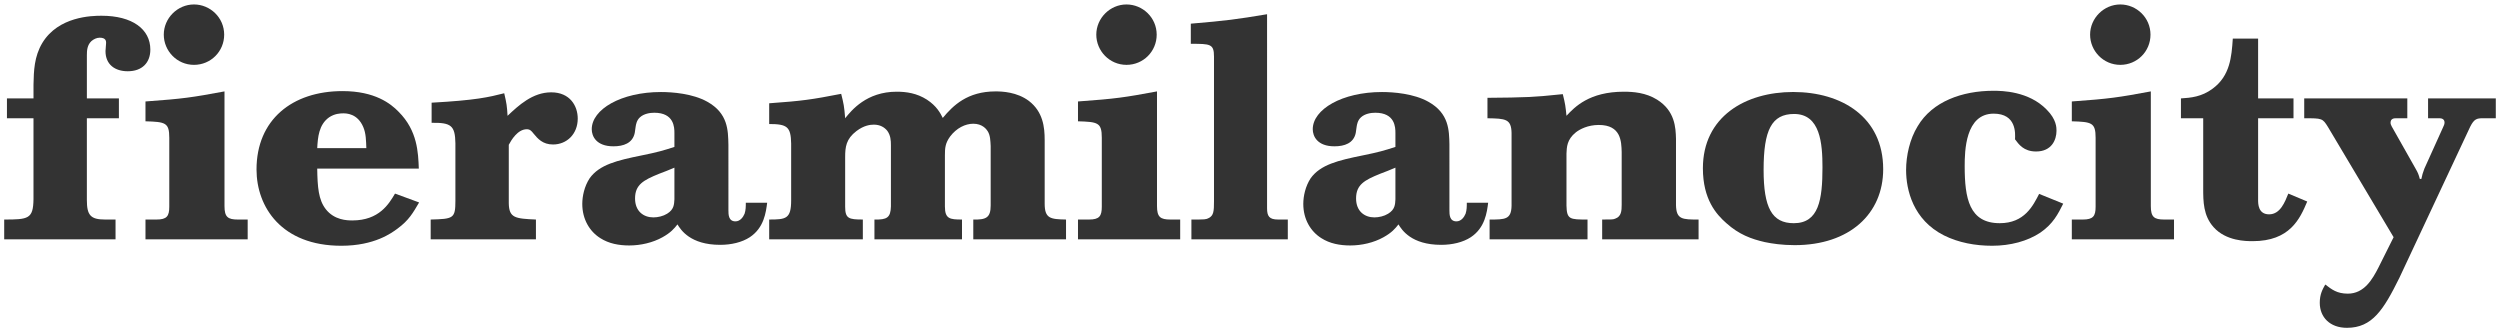
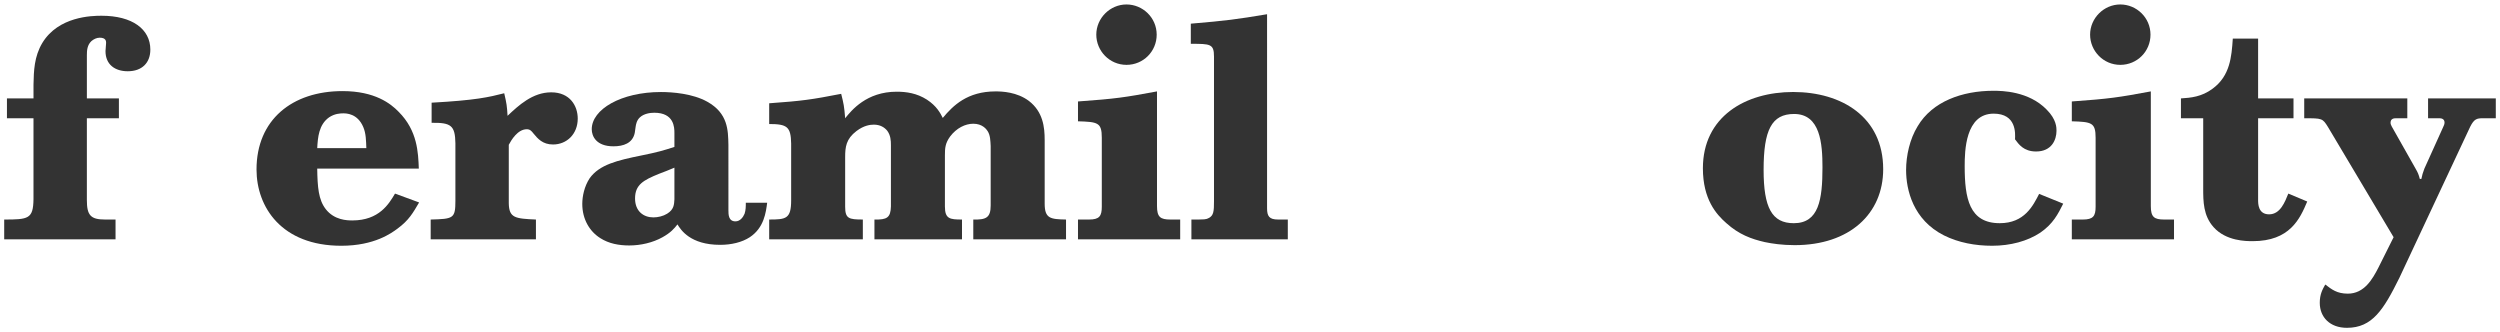
<svg xmlns="http://www.w3.org/2000/svg" version="1.1" x="0px" y="0px" width="316px" height="42px" viewBox="-0.531 -0.563 316 42" enable-background="new -0.531 -0.563 316 42" xml:space="preserve">
  <defs>
</defs>
  <path fill="#333333" d="M257.215,23.944c-0.773,1.506-1.853,3.704-4.977,3.704c-3.854,0-4.433-3.124-4.433-7.21  c0-1.891,0.076-6.635,3.662-6.635c2.893,0,2.739,2.508,2.7,3.241c0.461,0.615,1.08,1.541,2.661,1.541  c1.966,0,2.583-1.466,2.583-2.622c0-0.386,0-1.428-1.234-2.661c-2.275-2.351-5.668-2.39-6.748-2.39c-3.934,0-7.711,1.35-9.563,4.475  c-1.003,1.617-1.466,3.737-1.466,5.549c0,2.508,0.887,6.286,4.782,8.253c1.85,0.926,3.971,1.312,6.093,1.312  c2.313,0,4.472-0.58,6.092-1.658c1.62-1.118,2.235-2.354,2.894-3.663L257.215,23.944z" />
  <path fill="#333333" d="M261.346,14.769c2.506,0.076,3.008,0.154,3.008,2.082v8.715c0,1.194-0.311,1.62-1.621,1.62h-1.387v2.506  h12.918v-2.506h-1.235c-1.272,0-1.696-0.31-1.696-1.698V10.99c-4.166,0.771-5.168,0.925-9.986,1.272V14.769z M267.475,7.635  c2.122,0,3.816-1.696,3.816-3.817c0-2.159-1.771-3.817-3.816-3.817c-2.08,0-3.817,1.734-3.817,3.817  C263.657,5.86,265.318,7.635,267.475,7.635" />
  <path fill="#333333" d="M281.695,4.317c-0.154,2.315-0.348,4.705-2.544,6.323c-1.39,1.043-2.777,1.159-4.011,1.235v2.508h2.814  v8.868c0,1.618,0,3.432,1.312,4.898c1.58,1.771,4.125,1.771,4.937,1.771c4.702,0,5.975-2.813,6.9-5.012l-2.39-1.002  c-0.425,1.041-1.003,2.623-2.43,2.623c-1.389,0-1.389-1.351-1.389-1.813V14.384h4.473v-2.508h-4.473V4.317H281.695z" />
  <path fill="#333333" d="M290.723,14.384c2.274,0,2.313,0,3.008,1.117l8.29,13.919l-1.928,3.857  c-0.733,1.426-1.774,3.278-3.856,3.278c-1.389,0-2.045-0.541-2.854-1.156c-0.348,0.615-0.695,1.233-0.695,2.312  c0,1.812,1.273,3.162,3.433,3.162c3.202,0,4.628-2.274,6.632-6.323l8.946-19.088c0.502-1.004,0.849-1.078,1.62-1.078h1.619v-2.508  h-8.561v2.508h1.428c0.193,0,0.654,0.037,0.654,0.539c0,0.192-0.076,0.385-0.193,0.617l-2.352,5.206  c-0.231,0.616-0.269,0.771-0.385,1.31h-0.193c-0.155-0.578-0.231-0.771-0.541-1.31l-3.008-5.321  c-0.076-0.154-0.153-0.31-0.153-0.465c0-0.539,0.426-0.576,0.694-0.576h1.426v-2.508h-13.031V14.384z" />
  <path fill="#333333" d="M3.702,11.876H0.347v2.508h3.355v10.257C3.664,27.107,3.047,27.186,0,27.186v2.506h14.074v-2.506h-1.311  c-1.85,0-2.314-0.541-2.314-2.471V14.384h4.049v-2.508H10.45V6.401c0-0.58,0.038-1.272,0.58-1.773  c0.27-0.232,0.655-0.427,1.04-0.427c0.81,0,0.81,0.465,0.81,0.657c0,0.155-0.076,0.887-0.076,1.043c0,1.694,1.194,2.543,2.814,2.543  c1.812,0,2.854-1.08,2.854-2.737c0-2.584-2.276-4.28-6.169-4.28c-1.234,0-5.438,0.077-7.481,3.432  c-1.041,1.735-1.08,3.549-1.118,5.243V11.876z" />
-   <path fill="#333333" d="M17.858,14.769c2.506,0.076,3.008,0.154,3.008,2.082v8.715c0,1.194-0.309,1.62-1.62,1.62h-1.388v2.506  h12.917v-2.506h-1.234c-1.272,0-1.696-0.31-1.696-1.698V10.99c-4.166,0.771-5.167,0.925-9.987,1.272V14.769z M23.988,7.635  c2.122,0,3.817-1.696,3.817-3.817C27.806,1.658,26.031,0,23.988,0c-2.081,0-3.817,1.734-3.817,3.817  C20.171,5.86,21.829,7.635,23.988,7.635" />
  <path fill="#333333" d="M49.399,23.907c-0.772,1.31-2.006,3.394-5.398,3.394c-0.657,0-2.276-0.038-3.356-1.427  c-0.925-1.196-1.041-2.777-1.08-5.128h12.842c-0.079-2.006-0.155-4.782-2.546-7.175c-1.002-1.039-3.007-2.619-7.095-2.619  c-6.364,0-10.873,3.623-10.873,9.908c0,4.745,3.161,9.641,10.718,9.641c4.203,0,6.362-1.619,7.095-2.159  c1.467-1.079,1.966-2.006,2.739-3.315L49.399,23.907z M39.566,18.162c0.077-1.351,0.192-2.971,1.504-3.895  c0.694-0.464,1.388-0.502,1.773-0.502s1.812,0,2.545,1.735c0.349,0.81,0.349,1.735,0.387,2.661H39.566z" />
  <path fill="#333333" d="M54.024,14.96c2.468-0.037,2.97,0.348,3.008,2.584v7.288c0,2.237-0.271,2.275-3.125,2.354v2.506h13.304  v-2.506c-2.621-0.116-3.394-0.194-3.432-2.043v-7.404c0.309-0.58,1.119-1.966,2.275-1.966c0.386,0,0.579,0.191,0.848,0.539  c0.542,0.654,1.157,1.388,2.469,1.388c1.735,0,3.124-1.312,3.124-3.278c0-1.581-0.965-3.315-3.355-3.315  c-2.352,0-4.126,1.658-5.515,2.968c-0.076-1.233-0.114-1.541-0.423-2.852c-1.967,0.501-3.586,0.886-9.177,1.193V14.96z" />
  <path fill="#333333" d="M91.539,17.699c-0.04-1.774-0.04-3.934-2.661-5.399c-1.851-1.04-4.434-1.231-5.862-1.231  c-5.051,0-8.751,2.196-8.751,4.703c0,0.887,0.578,2.159,2.737,2.159c1.272,0,2.428-0.387,2.699-1.695l0.117-0.811  c0.038-0.231,0.115-0.772,0.538-1.157c0.502-0.464,1.274-0.58,1.814-0.58c2.506,0,2.545,1.853,2.545,2.548v1.771  c-1.427,0.463-2.083,0.657-4.165,1.08c-3.047,0.618-5.322,1.157-6.556,2.893c-0.654,1.003-0.925,2.237-0.925,3.237  c0,1.93,0.925,3.471,2.276,4.319c1.08,0.694,2.352,0.928,3.663,0.928c1.426,0,2.97-0.349,4.204-1.041  c1.04-0.58,1.464-1.081,1.889-1.621c0.423,0.693,1.62,2.583,5.398,2.583c1.389,0,2.737-0.308,3.741-0.962  c1.812-1.198,2.043-3.163,2.197-4.359h-2.699c0,0.464,0,0.924-0.155,1.389c-0.192,0.462-0.578,0.965-1.156,0.965  c-0.887,0-0.887-0.887-0.887-1.389V17.699z M84.714,24.641c-0.039,0.617-0.039,1.272-0.925,1.812  c-0.502,0.31-1.158,0.462-1.736,0.462c-1.234,0-2.313-0.77-2.313-2.39c0-1.735,1.041-2.313,3.046-3.125  c0.657-0.229,1.272-0.501,1.929-0.771V24.641z" />
  <path fill="#333333" d="M131.515,17.12c0-1.58-0.193-3.548-2.005-4.935c-1.505-1.12-3.355-1.195-4.204-1.195  c-3.547,0-5.359,1.771-6.671,3.354c-0.309-0.617-0.771-1.504-2.004-2.313c-1.272-0.811-2.583-1.003-3.817-1.003  c-3.817,0-5.708,2.352-6.517,3.355c-0.116-1.506-0.193-1.852-0.502-3.086c-3.778,0.733-4.858,0.888-9.101,1.195v2.622  c2.275,0,2.739,0.347,2.777,2.468v7.174c0,2.351-0.656,2.429-2.777,2.429v2.506h11.838v-2.506c-1.773,0-2.235-0.116-2.235-1.62  v-6.247c0-1.312,0.115-2.313,1.427-3.315c0.963-0.732,1.772-0.81,2.198-0.81c0.81,0,1.349,0.347,1.696,0.771  c0.425,0.579,0.463,1.233,0.463,1.813v7.751c-0.038,1.425-0.501,1.695-2.083,1.658v2.506h11.068v-2.506  c-1.543,0-2.16-0.078-2.16-1.658v-6.439c0-0.926,0.038-1.544,0.654-2.393c0.811-1.078,1.929-1.619,2.932-1.619  c1.157,0,1.658,0.693,1.811,0.927c0.349,0.54,0.349,1.233,0.387,1.889v7.52c0,1.541-0.578,1.812-2.197,1.774v2.506h11.722v-2.506  c-1.966-0.04-2.699-0.116-2.699-2.006V17.12z" />
  <path fill="#333333" d="M135.727,14.769c2.507,0.076,3.009,0.154,3.009,2.082v8.715c0,1.194-0.309,1.62-1.62,1.62h-1.389v2.506  h12.917v-2.506h-1.233c-1.272,0-1.697-0.31-1.697-1.698V10.99c-4.163,0.771-5.166,0.925-9.987,1.272V14.769z M141.858,7.635  c2.121,0,3.816-1.696,3.816-3.817c0-2.159-1.773-3.817-3.816-3.817c-2.082,0-3.817,1.734-3.817,3.817  C138.042,5.86,139.699,7.635,141.858,7.635" />
  <path fill="#333333" d="M149.986,4.975c2.468,0,2.932,0,2.932,1.619v18.315c0,1.195-0.041,1.774-0.656,2.084  c-0.349,0.192-0.463,0.192-2.199,0.192v2.506h12.185v-2.506h-1.231c-1.119,0-1.391-0.424-1.391-1.428V1.235  c-3.934,0.654-5.09,0.81-9.639,1.194V4.975z" />
-   <path fill="#333333" d="M182.676,17.699c-0.039-1.774-0.039-3.934-2.66-5.399c-1.852-1.04-4.436-1.231-5.861-1.231  c-5.052,0-8.754,2.196-8.754,4.703c0,0.887,0.578,2.159,2.737,2.159c1.272,0,2.431-0.387,2.698-1.695l0.117-0.811  c0.038-0.231,0.115-0.772,0.54-1.157c0.501-0.464,1.272-0.58,1.812-0.58c2.508,0,2.545,1.853,2.545,2.548v1.771  c-1.427,0.463-2.082,0.657-4.164,1.08c-3.046,0.618-5.32,1.157-6.557,2.893c-0.654,1.003-0.924,2.237-0.924,3.237  c0,1.93,0.924,3.471,2.275,4.319c1.08,0.694,2.352,0.928,3.664,0.928c1.426,0,2.969-0.349,4.202-1.041  c1.04-0.58,1.466-1.081,1.89-1.621c0.422,0.693,1.619,2.583,5.396,2.583c1.39,0,2.74-0.308,3.742-0.962  c1.813-1.198,2.043-3.163,2.197-4.359h-2.699c0,0.464,0,0.924-0.154,1.389c-0.191,0.462-0.578,0.965-1.156,0.965  c-0.887,0-0.887-0.887-0.887-1.389V17.699z M175.85,24.641c-0.037,0.617-0.037,1.272-0.925,1.812  c-0.502,0.31-1.157,0.462-1.735,0.462c-1.232,0-2.313-0.77-2.313-2.39c0-1.735,1.039-2.313,3.046-3.125  c0.655-0.229,1.272-0.501,1.927-0.771V24.641z" />
-   <path fill="#333333" d="M211.314,16.968c-0.039-1.39-0.116-3.51-2.391-4.937c-1.426-0.887-3.008-1.003-4.203-1.003  c-4.357,0-6.207,1.928-7.249,3.046c-0.116-1.196-0.155-1.504-0.464-2.737c-3.662,0.386-4.781,0.424-9.523,0.463v2.584  c2.275,0.039,3.008,0.076,3.047,1.851v9.216c-0.039,1.735-0.811,1.735-2.777,1.735v2.506h12.378v-2.506c-2.237,0-2.622,0-2.66-1.774  v-6.557c0.038-0.809,0.038-1.772,1.194-2.699c0.501-0.386,1.505-0.925,2.893-0.925c2.814,0,2.854,2.083,2.891,3.432v6.633  c0,0.771-0.036,1.505-0.809,1.774c-0.27,0.116-0.386,0.116-1.658,0.116v2.506h12.186v-2.506c-2.045,0-2.814,0-2.854-1.814V16.968z" />
  <path fill="#333333" d="M226.127,11.065c-6.053,0-11.412,3.124-11.412,9.642c0,3.934,1.695,5.824,2.97,6.941  c1.581,1.425,3.161,2.004,4.856,2.39c0.927,0.194,2.199,0.385,3.781,0.385c6.941,0,11.182-3.971,11.182-9.6  C237.504,14.229,232.26,11.065,226.127,11.065 M226.244,13.843c3.316,0,3.586,3.74,3.586,6.748c0,4.089-0.463,7.058-3.625,7.058  c-2.775,0-3.816-1.969-3.816-6.749C222.389,15.886,223.392,13.843,226.244,13.843" />
</svg>